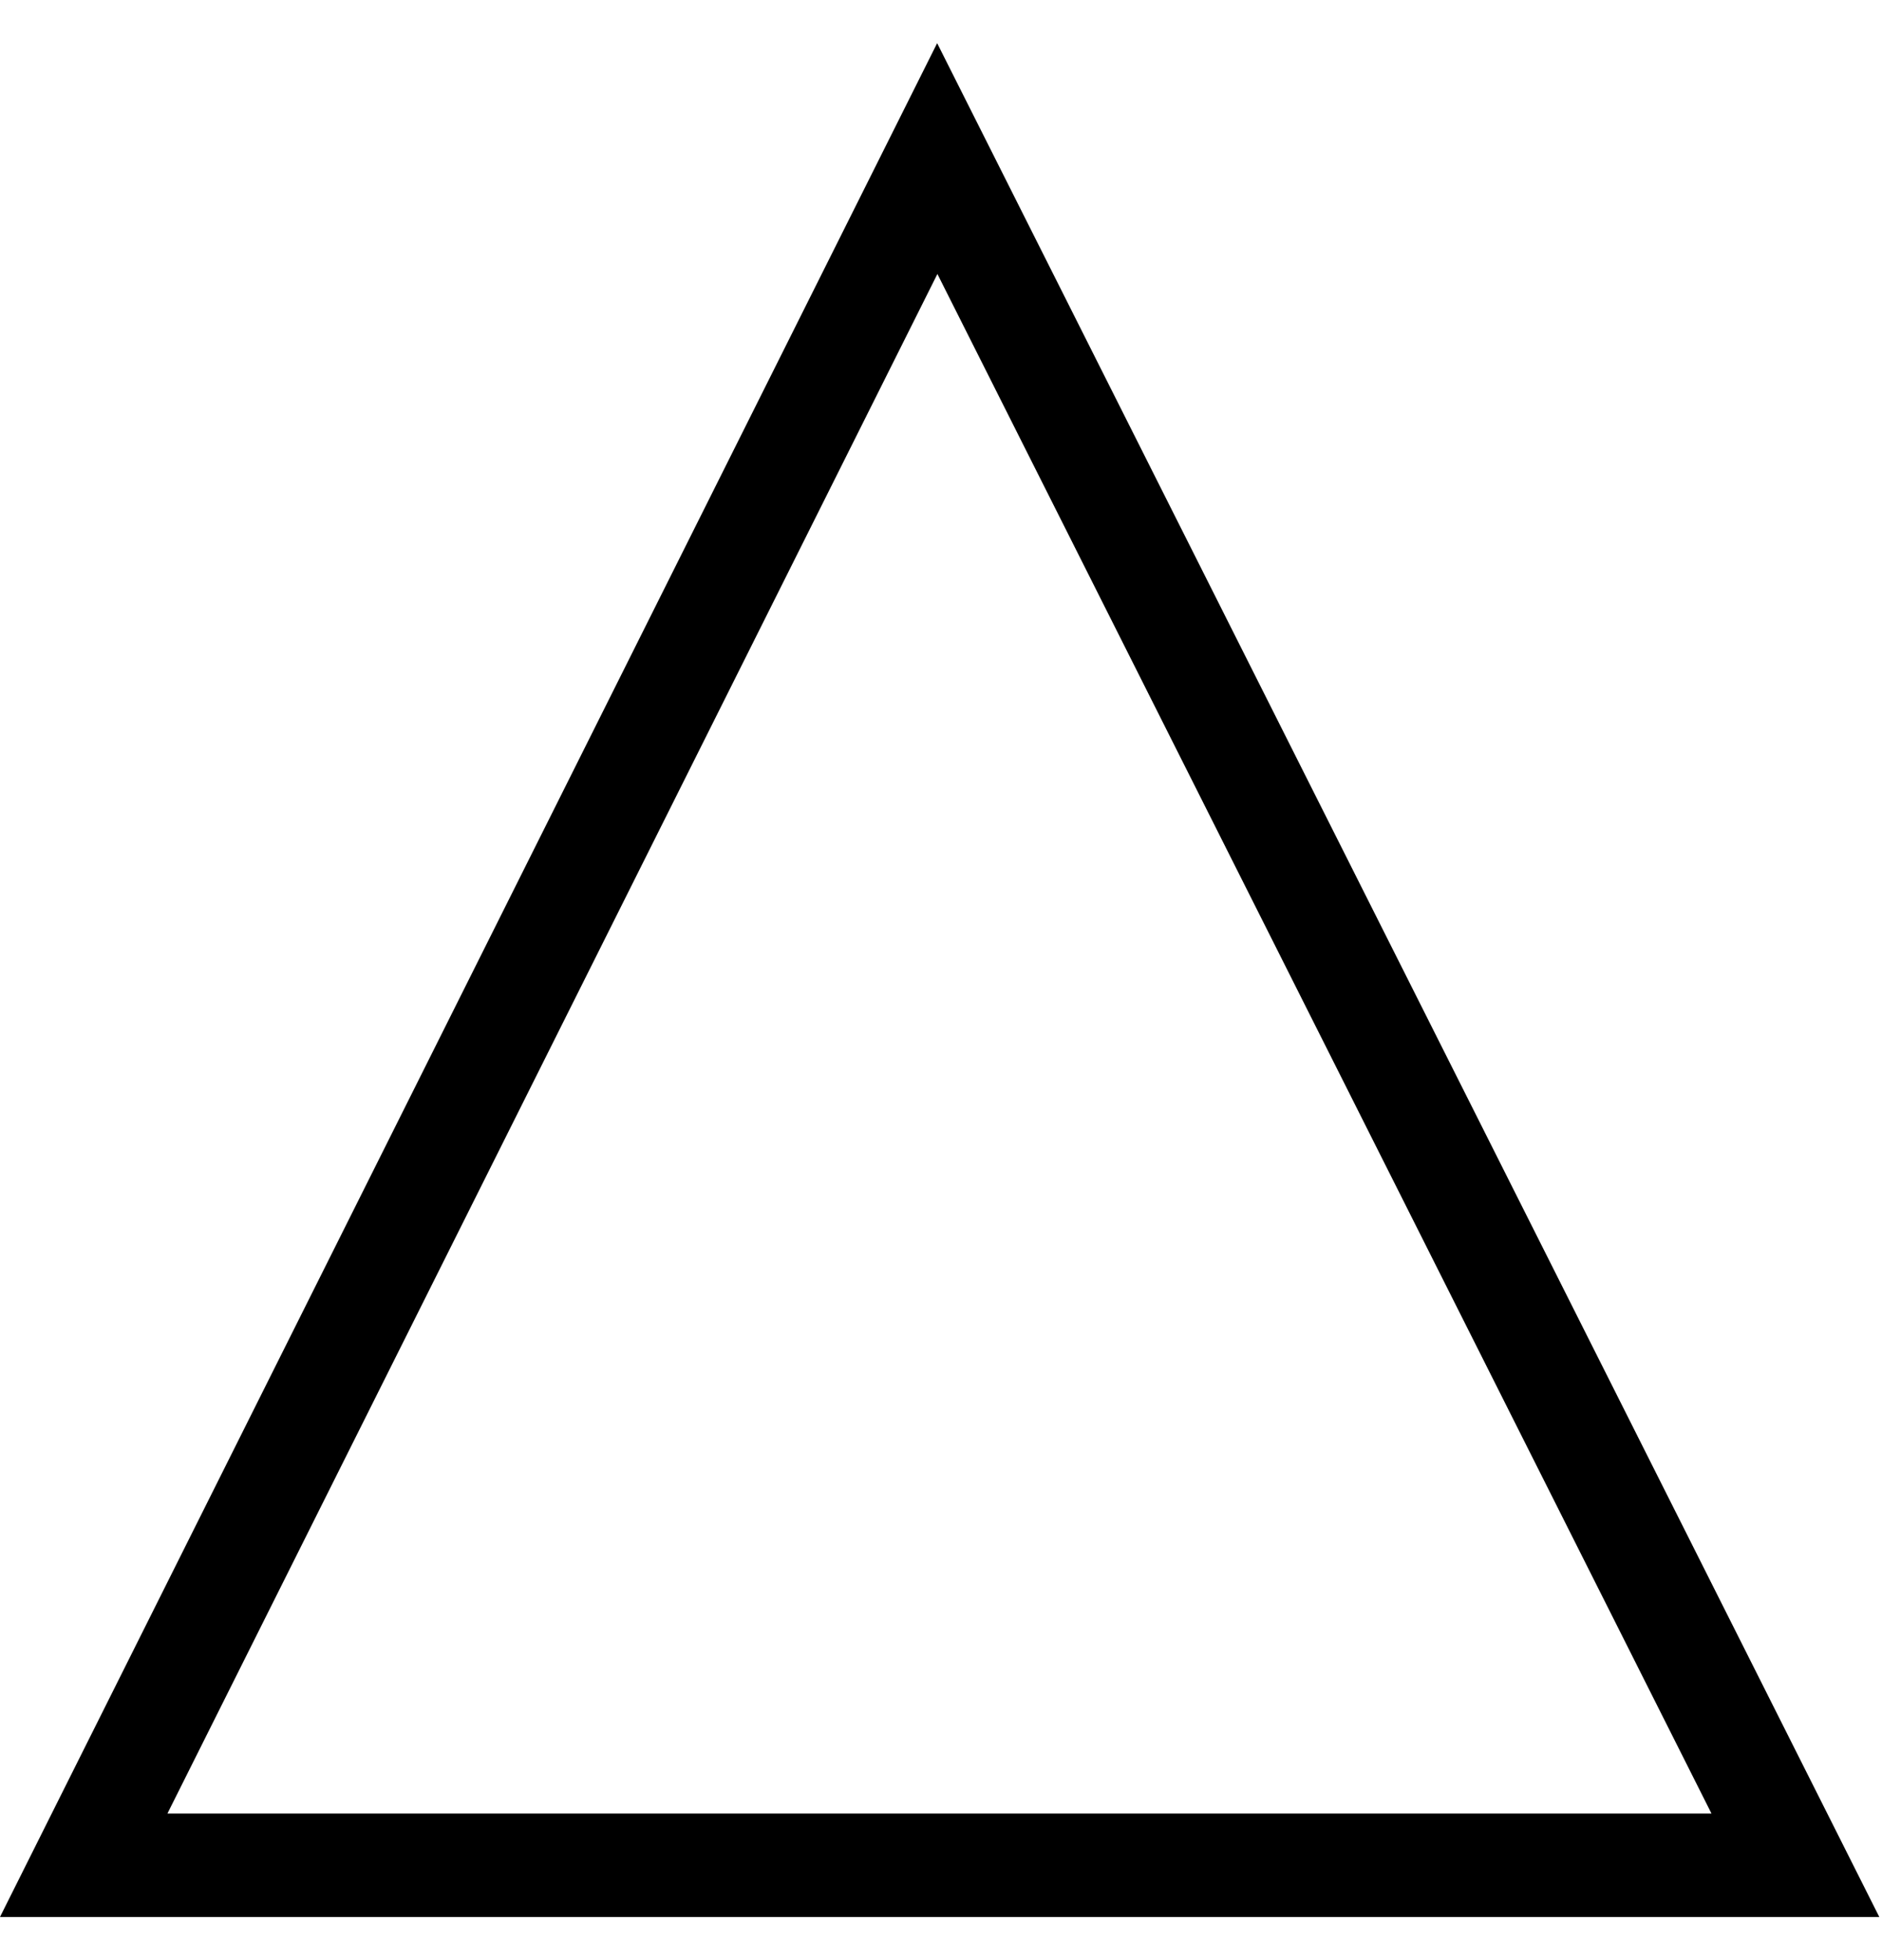
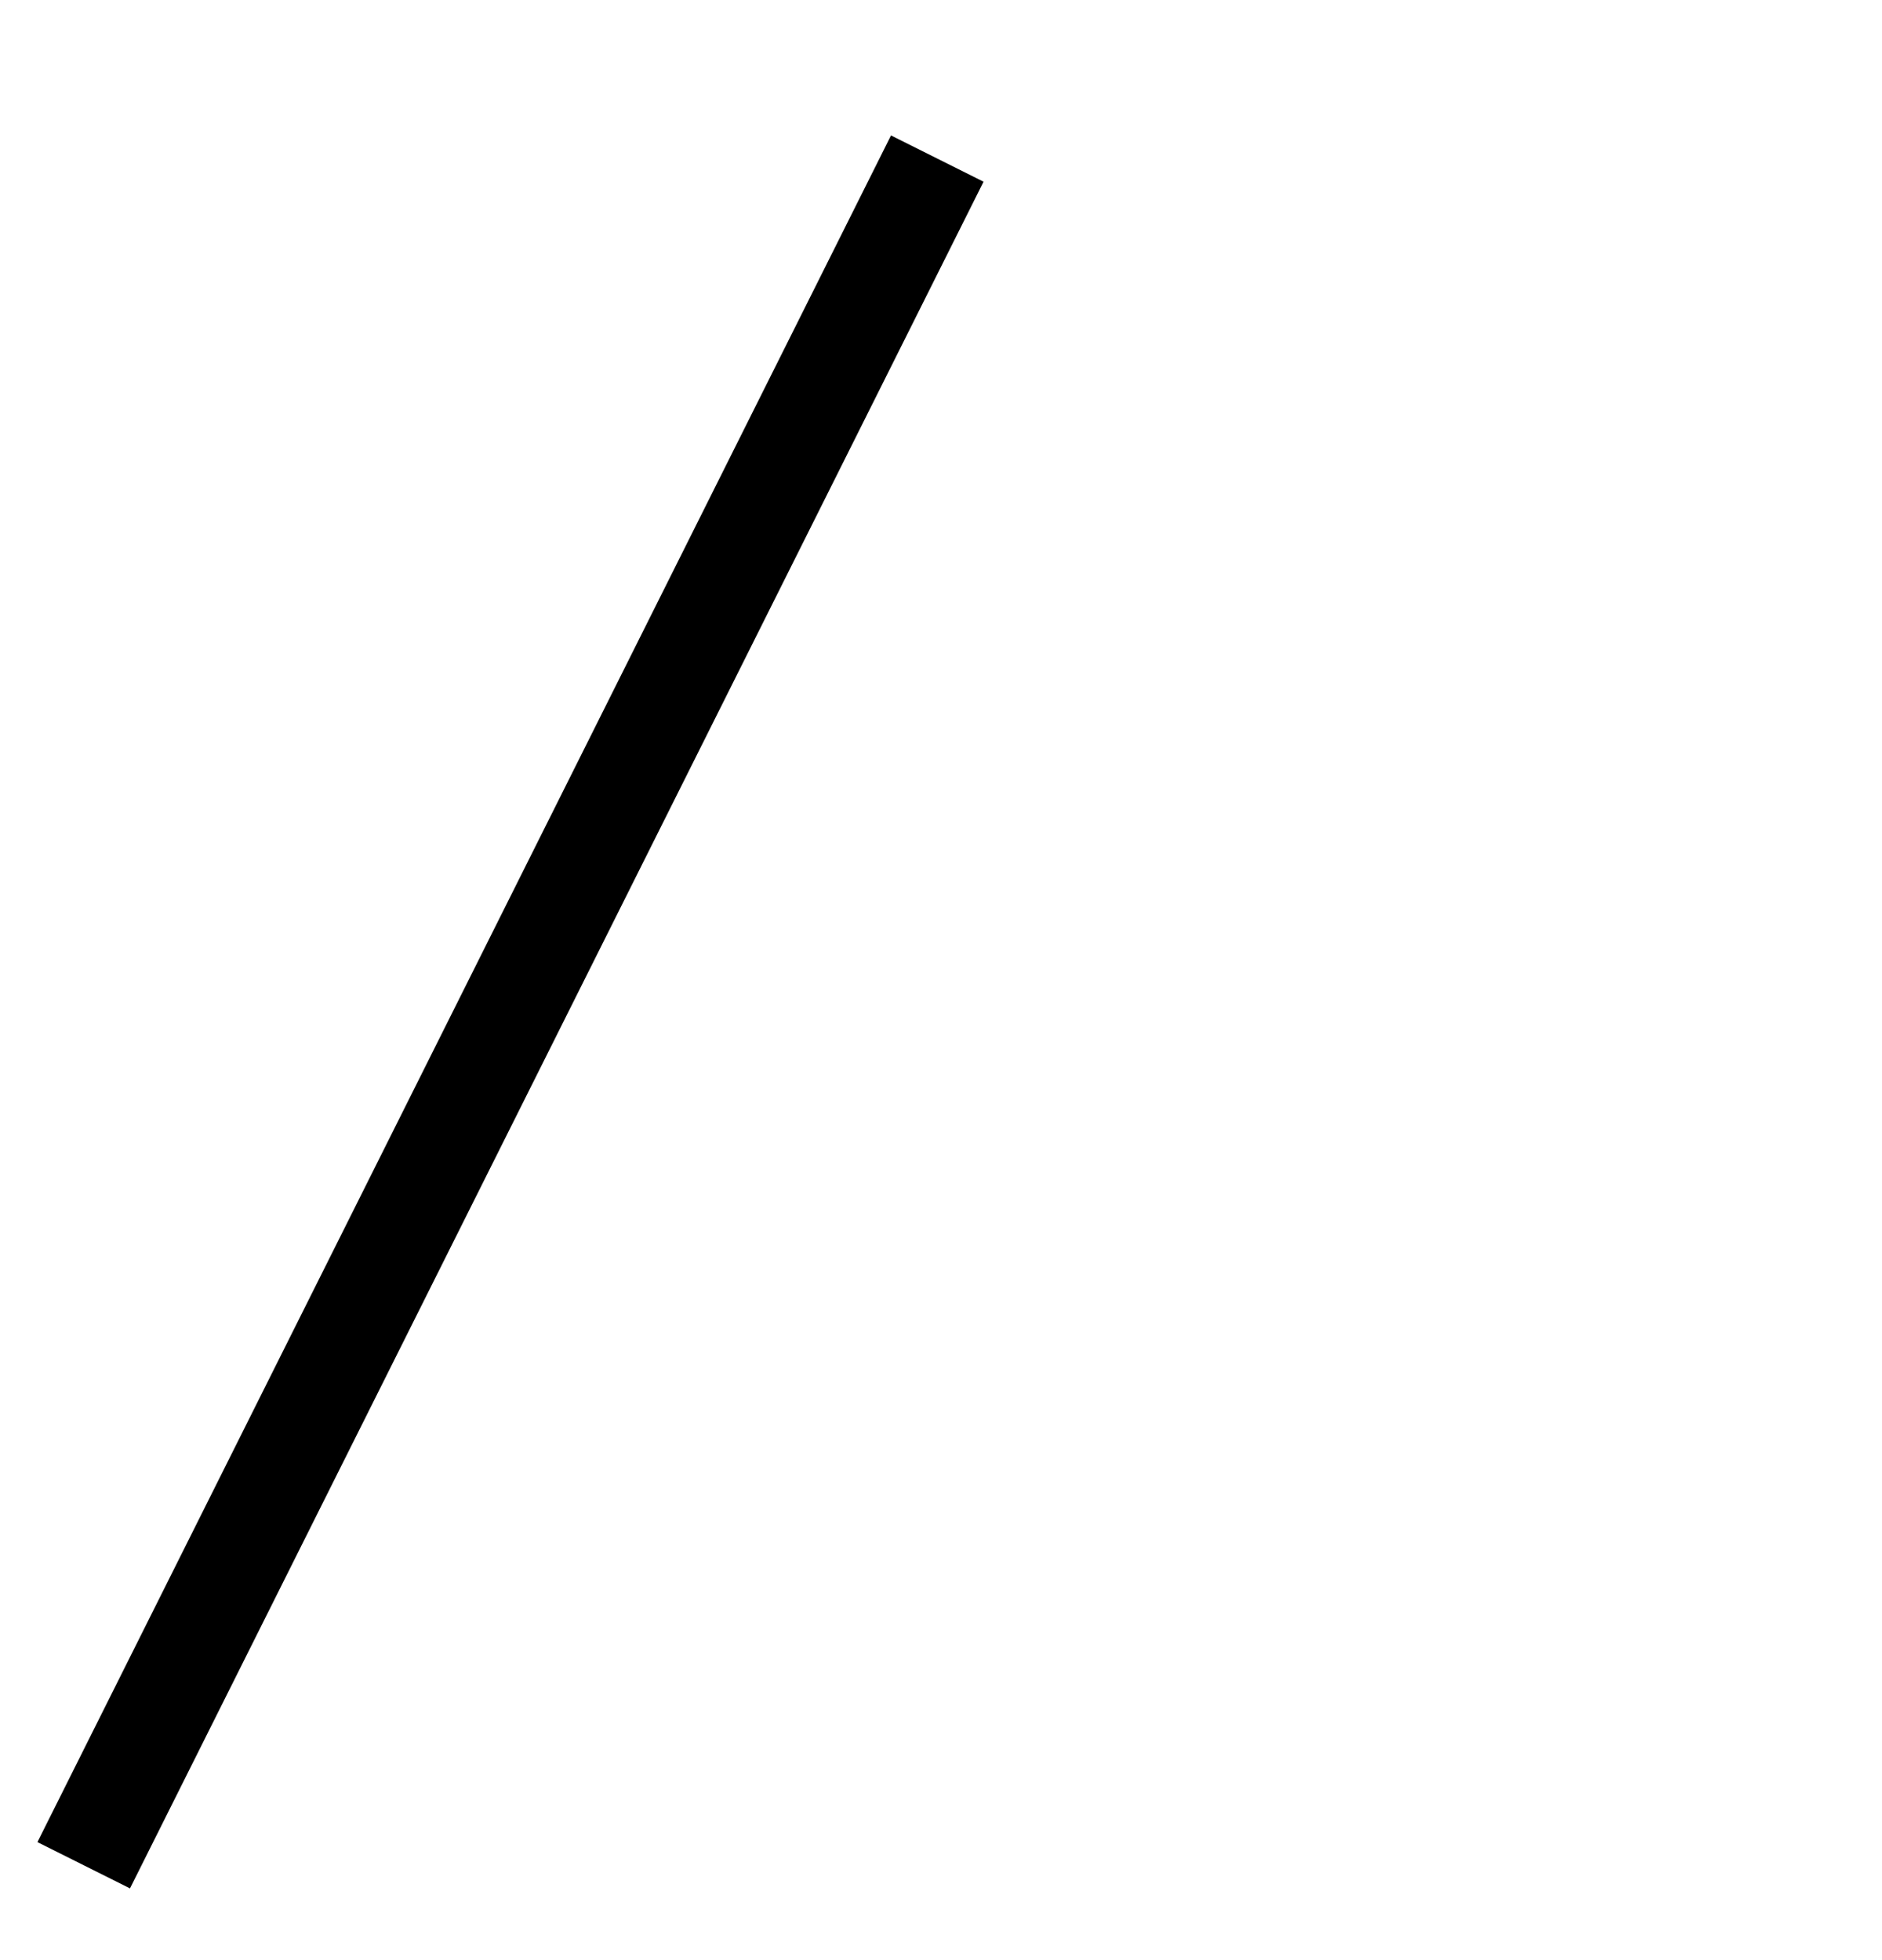
<svg xmlns="http://www.w3.org/2000/svg" xmlns:ns1="http://sodipodi.sourceforge.net/DTD/sodipodi-0.dtd" xmlns:ns2="http://www.inkscape.org/namespaces/inkscape" width="48" height="50" fill="none" version="1.1" id="svg1320" ns1:docname="permitido-lejia-lacolada-lavanderia-autoservicio-ponferrada.svg" ns2:version="1.2-dev (9ee32be, 2021-06-19)">
  <defs id="defs1324" />
  <ns1:namedview id="namedview1322" pagecolor="#ffffff" bordercolor="#666666" borderopacity="1.0" ns2:pageshadow="2" ns2:pageopacity="0.0" ns2:pagecheckerboard="0" showgrid="false" ns2:zoom="0.09317802" ns2:cx="1164.4377" ns2:cy="-541.97331" ns2:window-width="1298" ns2:window-height="847" ns2:window-x="0" ns2:window-y="25" ns2:window-maximized="0" ns2:current-layer="svg1320" />
-   <path id="path21627" d="M 2.135,47.58 H 45.791 L 23.905,4.045 Z" ns1:nodetypes="cccc" style="fill:none;stroke:#000000;stroke-width:2.639" ns2:connector-curvature="0" />
+   <path id="path21627" d="M 2.135,47.58 L 23.905,4.045 Z" ns1:nodetypes="cccc" style="fill:none;stroke:#000000;stroke-width:2.639" ns2:connector-curvature="0" />
</svg>